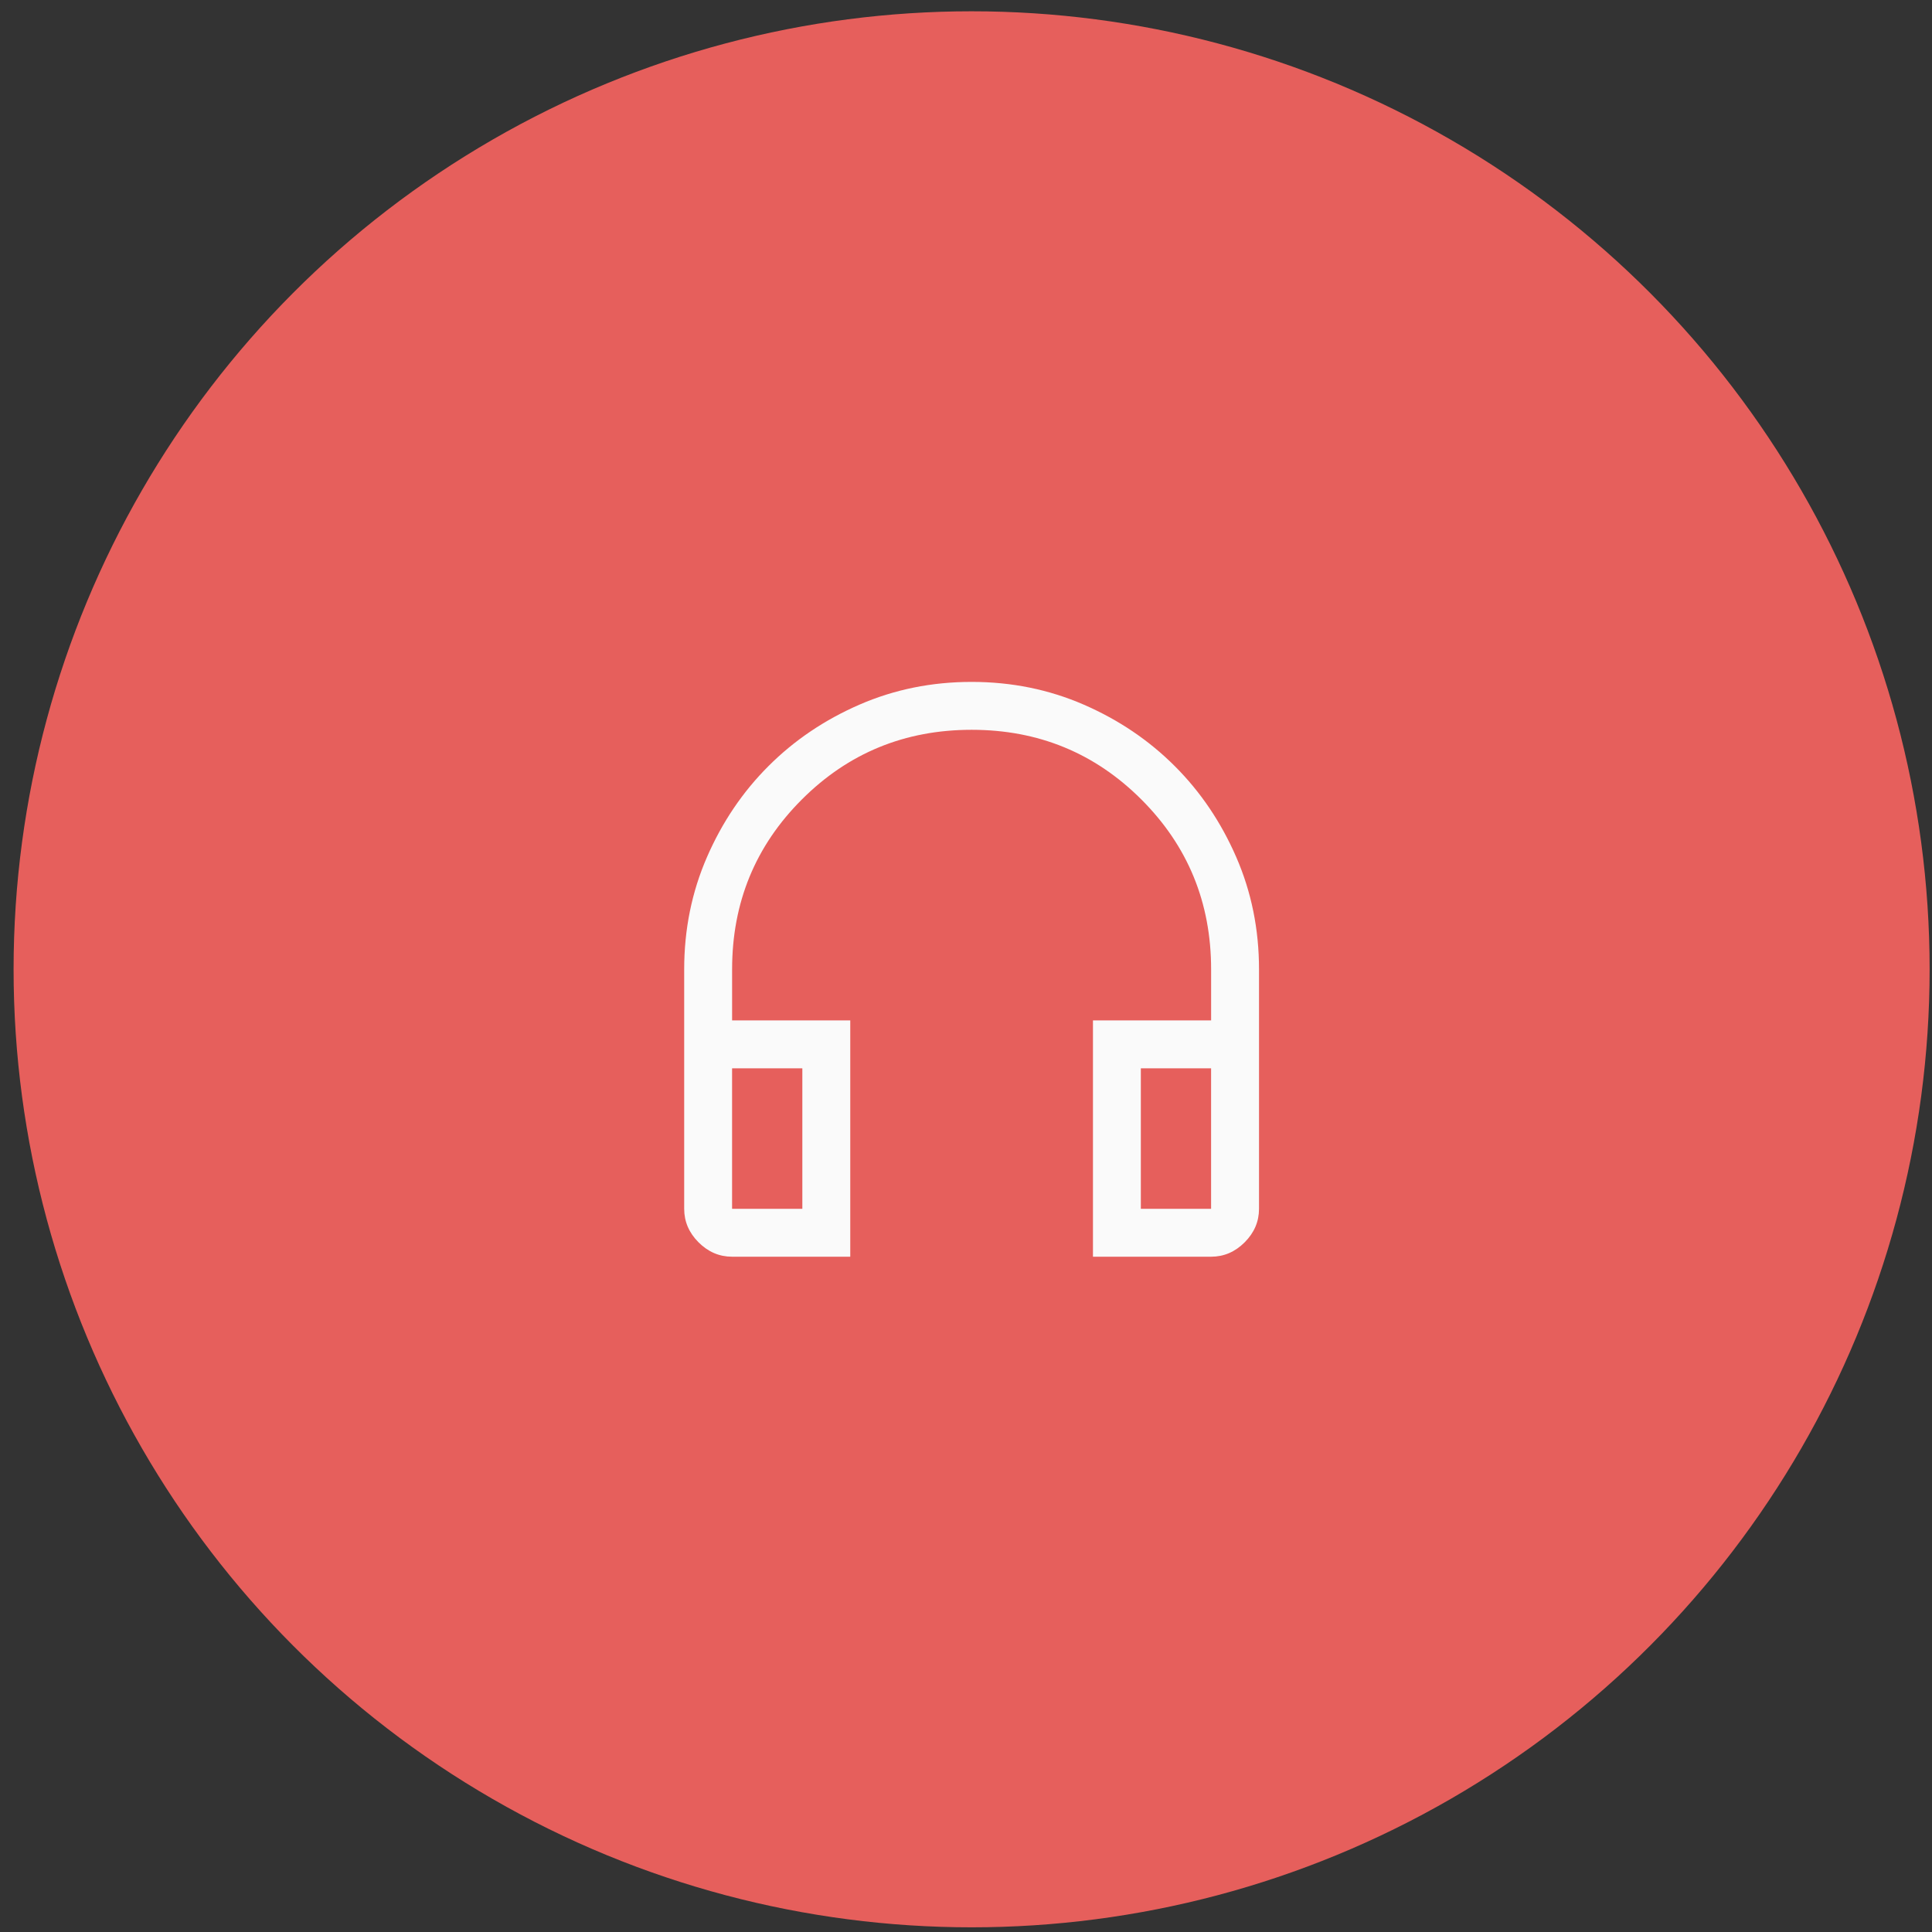
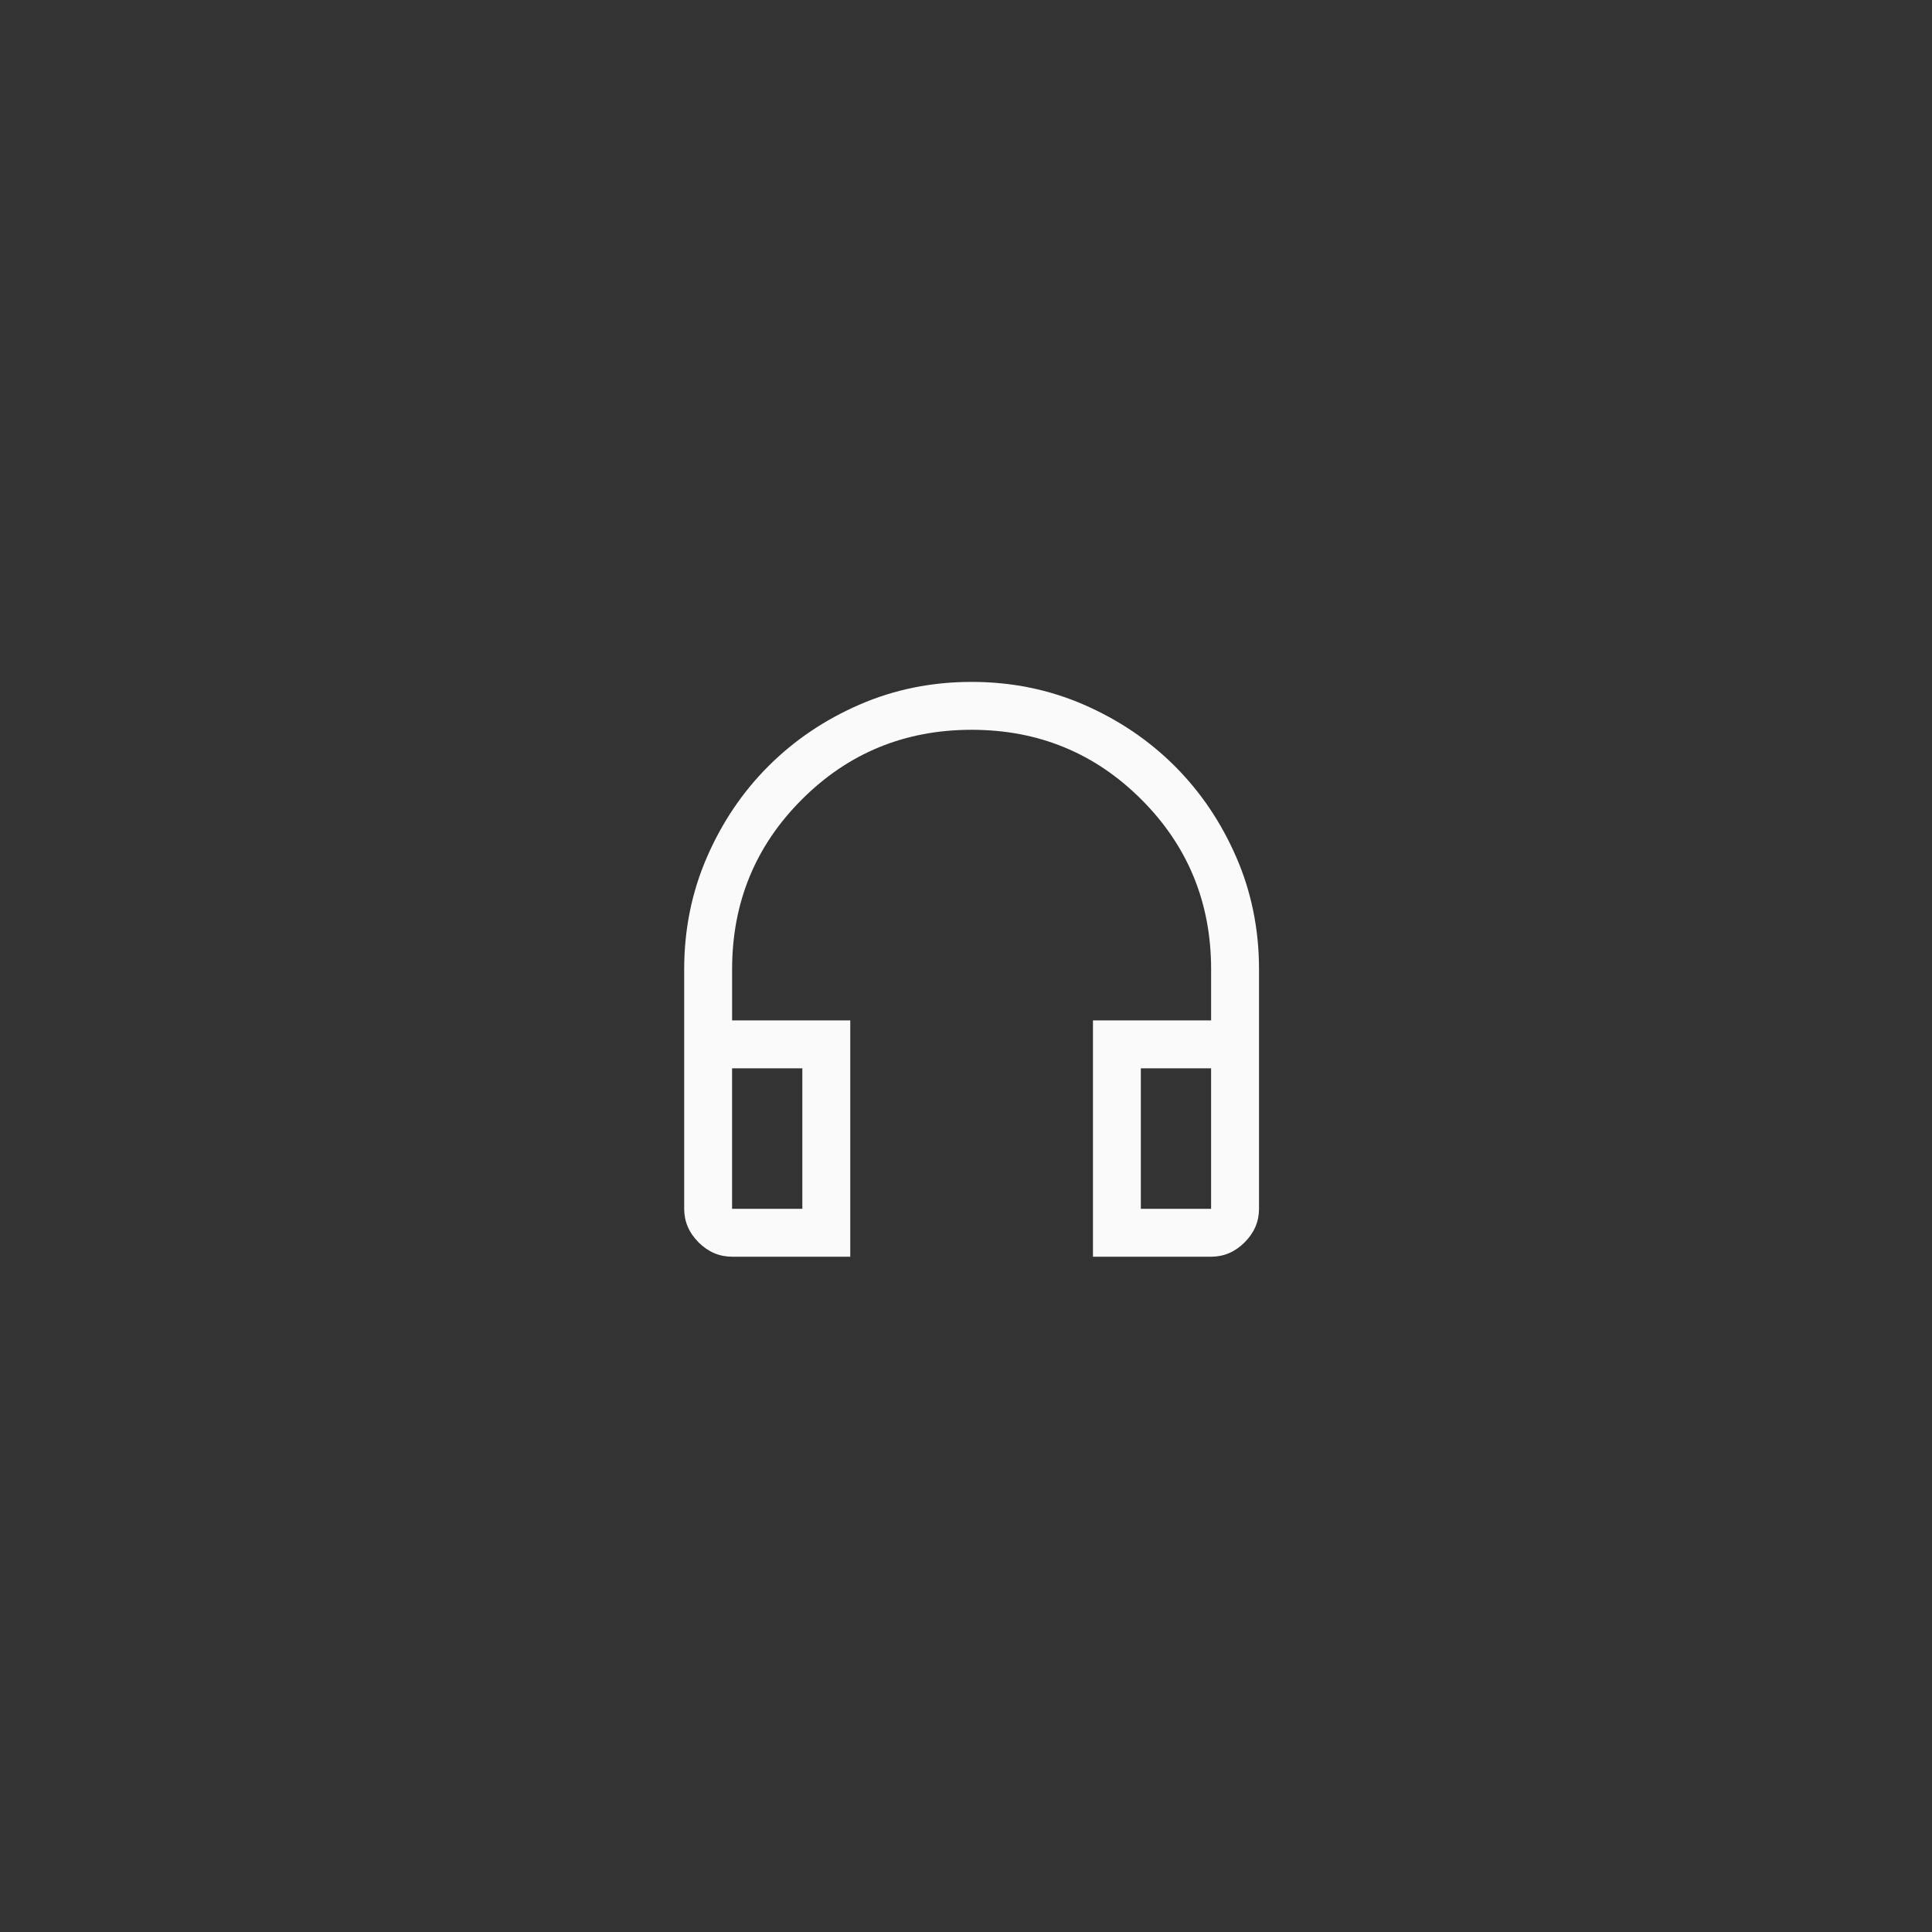
<svg xmlns="http://www.w3.org/2000/svg" width="121" height="121" fill="none">
  <rect width="100%" height="100%" fill="#333333" stroke="none" />
-   <circle cx="60.851" cy="60.707" r="60" fill="#E65F5C" />
  <mask id="a" width="49" height="49" x="36" y="36" maskUnits="userSpaceOnUse" style="mask-type:alpha">
    <path fill="#D9D9D9" d="M36.851 36.707h48v48h-48z" />
  </mask>
  <g mask="url(#a)">
    <path fill="#FAFAFA" d="M53.25 78.707h-7.4c-.8 0-1.5-.3-2.1-.9-.6-.6-.9-1.3-.9-2.1v-15c0-2.5.476-4.842 1.426-7.025.95-2.184 2.233-4.084 3.85-5.7 1.617-1.617 3.517-2.9 5.7-3.85 2.183-.95 4.525-1.425 7.025-1.425s4.841.475 7.025 1.425c2.183.95 4.083 2.233 5.7 3.85 1.617 1.616 2.9 3.516 3.85 5.7.95 2.183 1.425 4.525 1.425 7.025v15c0 .8-.3 1.5-.9 2.1-.6.6-1.3.9-2.1.9h-7.4v-14.8h7.4v-3.2c0-4.179-1.456-7.724-4.366-10.634-2.911-2.911-6.456-4.366-10.634-4.366-4.179 0-7.723 1.455-10.634 4.366-2.91 2.91-4.366 6.455-4.366 10.634v3.2h7.4v14.8zm-3-11.8h-4.4v8.8h4.4v-8.8zm21.2 0v8.8h4.4v-8.8h-4.4z" />
  </g>
</svg>